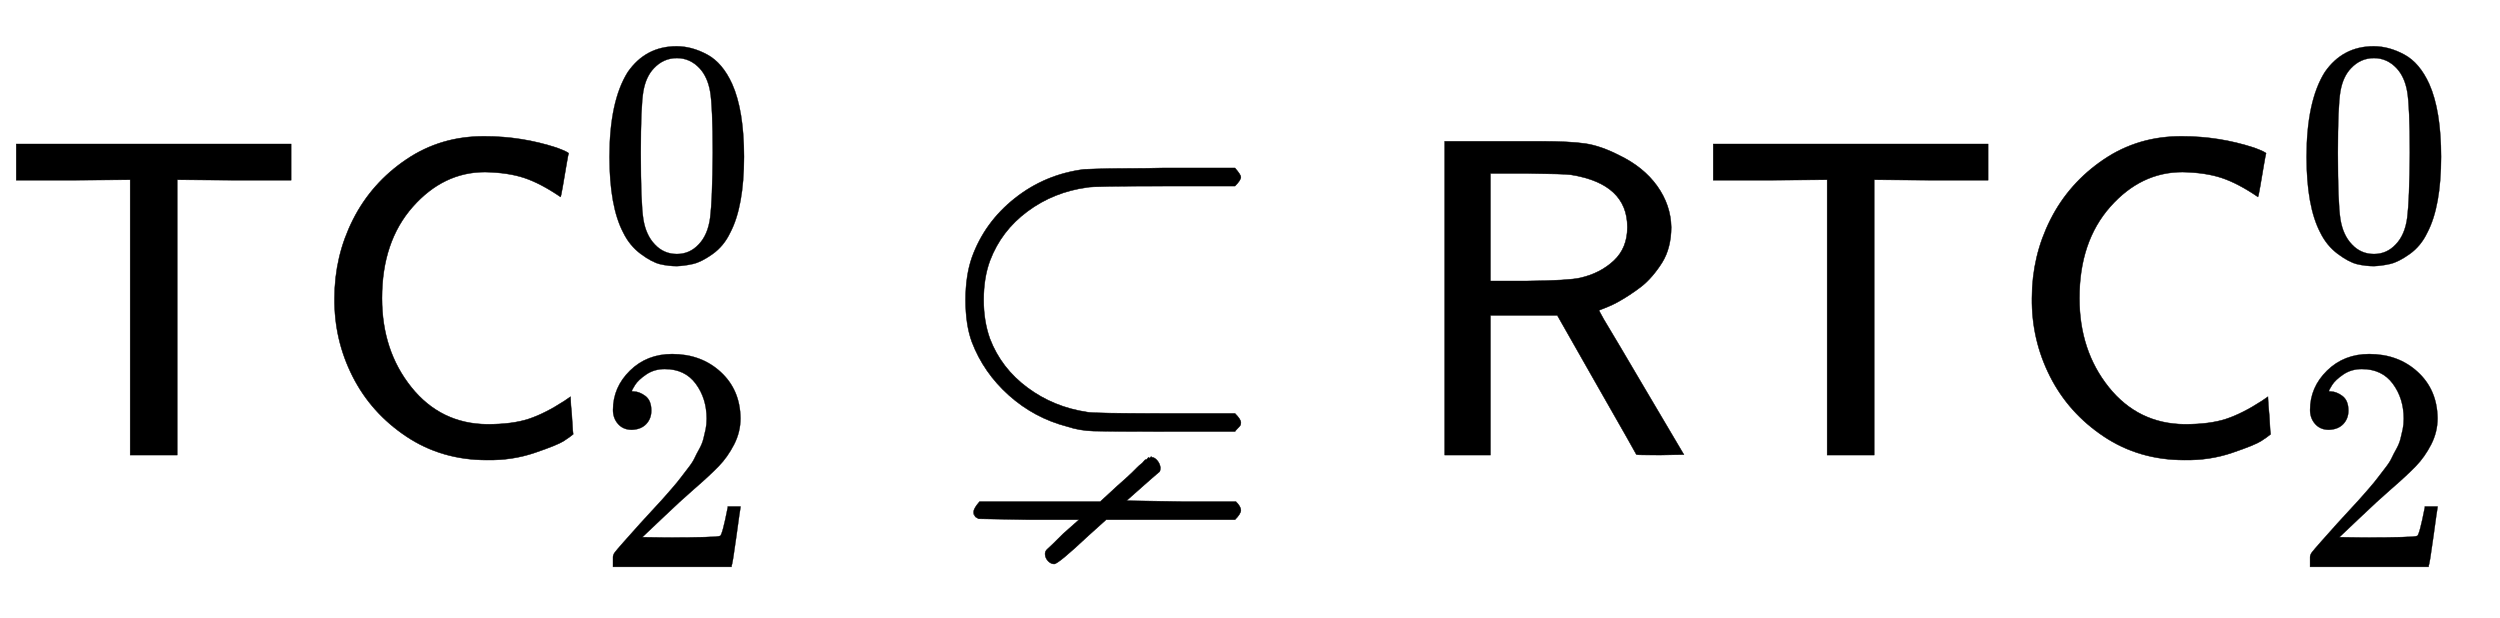
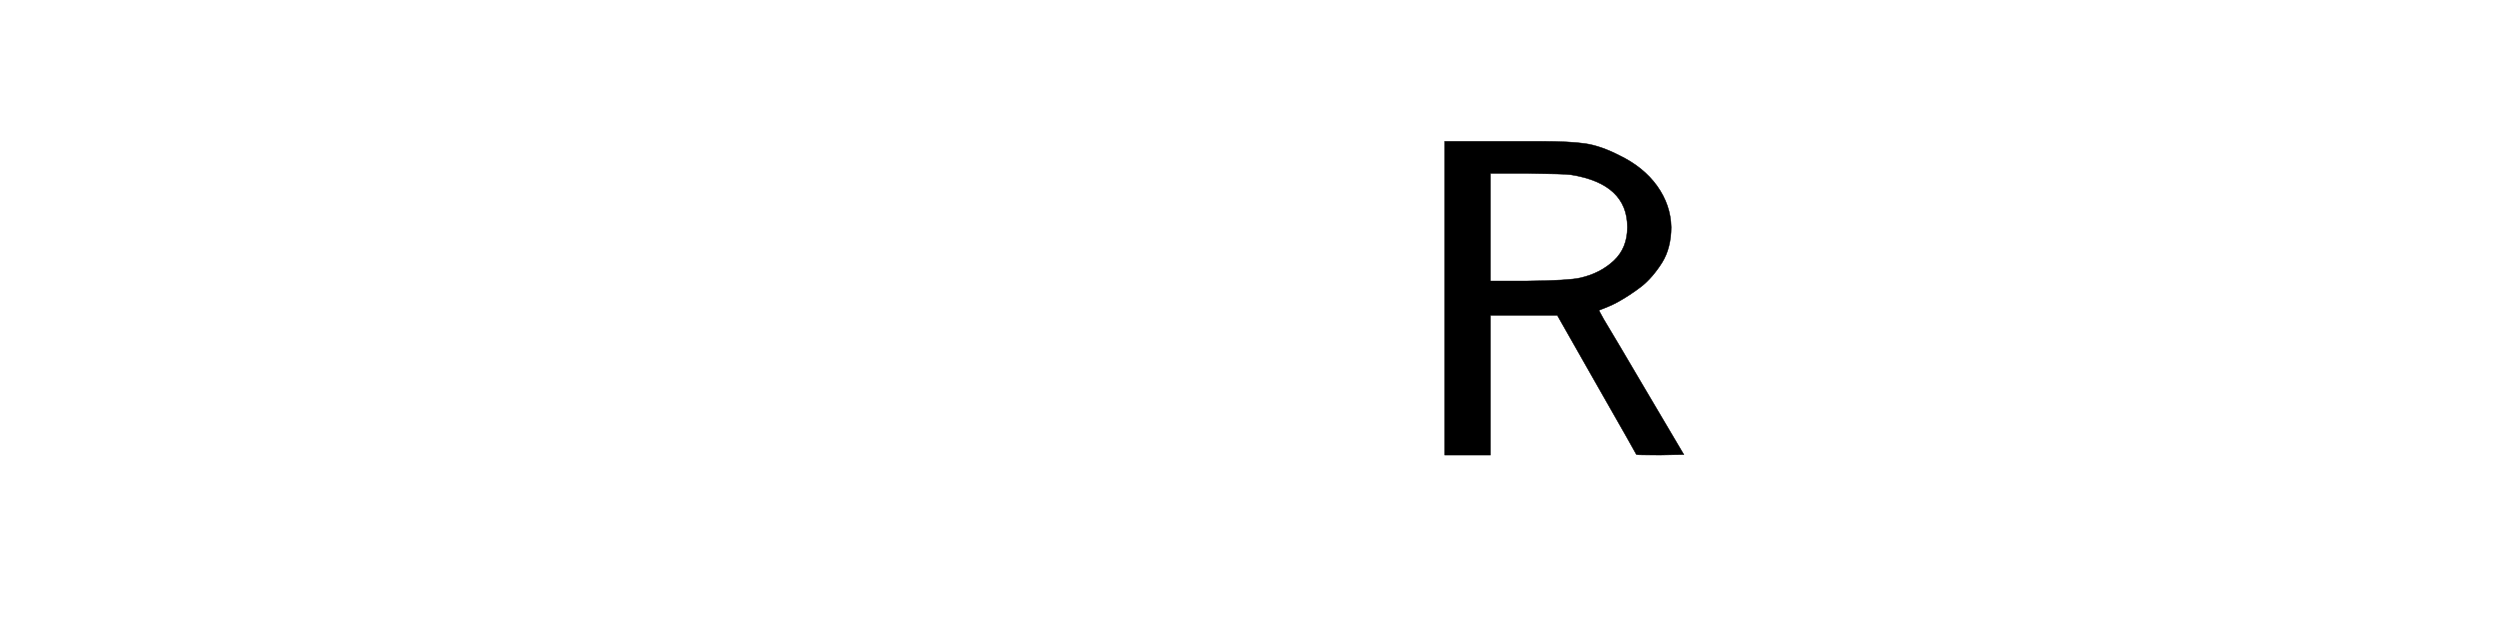
<svg xmlns="http://www.w3.org/2000/svg" xmlns:xlink="http://www.w3.org/1999/xlink" width="12.845ex" height="3.176ex" style="vertical-align: -0.838ex;" viewBox="0 -1006.6 5530.4 1367.4" role="img" focusable="false" aria-labelledby="MathJax-SVG-1-Title">
  <title id="MathJax-SVG-1-Title">{\displaystyle {\mathsf {TC}}_{2}^{0}\subsetneq {\mathsf {RTC}}_{2}^{0}}</title>
  <defs aria-hidden="true">
-     <path stroke-width="1" id="E1-MJSS-54" d="M36 608V688H644V608H518L392 609V0H288V609L162 608H36Z" />
-     <path stroke-width="1" id="E1-MJSS-43" d="M59 347Q59 440 100 521T218 654T392 705Q473 705 550 680Q577 670 577 667Q576 666 572 642T564 595T559 571Q515 601 479 613T392 626Q300 626 232 549T164 347Q164 231 229 150T397 68Q453 68 489 80T568 120L581 129L582 110Q584 91 585 71T587 46Q580 40 566 31T502 5T396 -11Q296 -11 218 41T99 174T59 347Z" />
-     <path stroke-width="1" id="E1-MJMAIN-30" d="M96 585Q152 666 249 666Q297 666 345 640T423 548Q460 465 460 320Q460 165 417 83Q397 41 362 16T301 -15T250 -22Q224 -22 198 -16T137 16T82 83Q39 165 39 320Q39 494 96 585ZM321 597Q291 629 250 629Q208 629 178 597Q153 571 145 525T137 333Q137 175 145 125T181 46Q209 16 250 16Q290 16 318 46Q347 76 354 130T362 333Q362 478 354 524T321 597Z" />
-     <path stroke-width="1" id="E1-MJMAIN-32" d="M109 429Q82 429 66 447T50 491Q50 562 103 614T235 666Q326 666 387 610T449 465Q449 422 429 383T381 315T301 241Q265 210 201 149L142 93L218 92Q375 92 385 97Q392 99 409 186V189H449V186Q448 183 436 95T421 3V0H50V19V31Q50 38 56 46T86 81Q115 113 136 137Q145 147 170 174T204 211T233 244T261 278T284 308T305 340T320 369T333 401T340 431T343 464Q343 527 309 573T212 619Q179 619 154 602T119 569T109 550Q109 549 114 549Q132 549 151 535T170 489Q170 464 154 447T109 429Z" />
-     <path stroke-width="1" id="E1-MJAMS-228A" d="M693 72Q693 68 692 66T686 59T680 52H524Q398 52 367 53T309 63Q236 82 180 132T98 250Q84 288 84 343Q84 397 98 437Q126 515 193 568T346 632Q347 632 373 633T440 634T520 635H680Q693 620 693 615Q693 608 680 595H526Q364 595 353 592Q279 582 221 539T138 430Q124 392 124 343Q124 296 138 257Q163 192 221 149T353 95Q364 92 526 92H680Q693 79 693 72ZM102 -132T102 -125T115 -103H382L420 -68Q429 -60 438 -52T452 -39T463 -28T472 -20T478 -14T483 -10T487 -7T490 -6T493 -5T496 -5Q502 -5 508 -12T515 -28Q515 -34 513 -37Q512 -38 507 -42T492 -55T475 -70L440 -101L562 -103H682Q693 -114 693 -122T680 -143H395L355 -179Q289 -241 280 -241Q273 -241 267 -235T260 -221T265 -208T300 -174L335 -143H224L113 -141L106 -137Q102 -132 102 -125Z" />
    <path stroke-width="1" id="E1-MJSS-52" d="M88 0V694H227H259H302Q365 694 399 689T474 663Q528 637 558 595T589 504Q589 482 584 462T569 426T547 396T522 372T495 353T470 338T449 328T434 322L429 320L440 300Q452 280 477 238T523 160L617 1L565 0Q513 0 512 1Q512 2 424 156L337 309H189V0H88ZM492 504Q492 600 367 620Q354 622 271 623H189V385H271Q363 386 388 392Q432 402 462 430T492 504Z" />
  </defs>
  <g stroke="currentColor" fill="currentColor" stroke-width="0" transform="matrix(1 0 0 -1 0 0)" aria-hidden="true">
    <use xlink:href="#E1-MJSS-54" x="0" y="0" />
    <use xlink:href="#E1-MJSS-43" x="681" y="0" />
    <use transform="scale(0.707)" xlink:href="#E1-MJMAIN-30" x="1868" y="613" />
    <use transform="scale(0.707)" xlink:href="#E1-MJMAIN-32" x="1868" y="-350" />
    <use xlink:href="#E1-MJAMS-228A" x="2052" y="0" />
    <g transform="translate(3108,0)">
      <use xlink:href="#E1-MJSS-52" x="0" y="0" />
      <use xlink:href="#E1-MJSS-54" x="646" y="0" />
      <use xlink:href="#E1-MJSS-43" x="1328" y="0" />
      <use transform="scale(0.707)" xlink:href="#E1-MJMAIN-30" x="2782" y="613" />
      <use transform="scale(0.707)" xlink:href="#E1-MJMAIN-32" x="2782" y="-350" />
    </g>
  </g>
</svg>